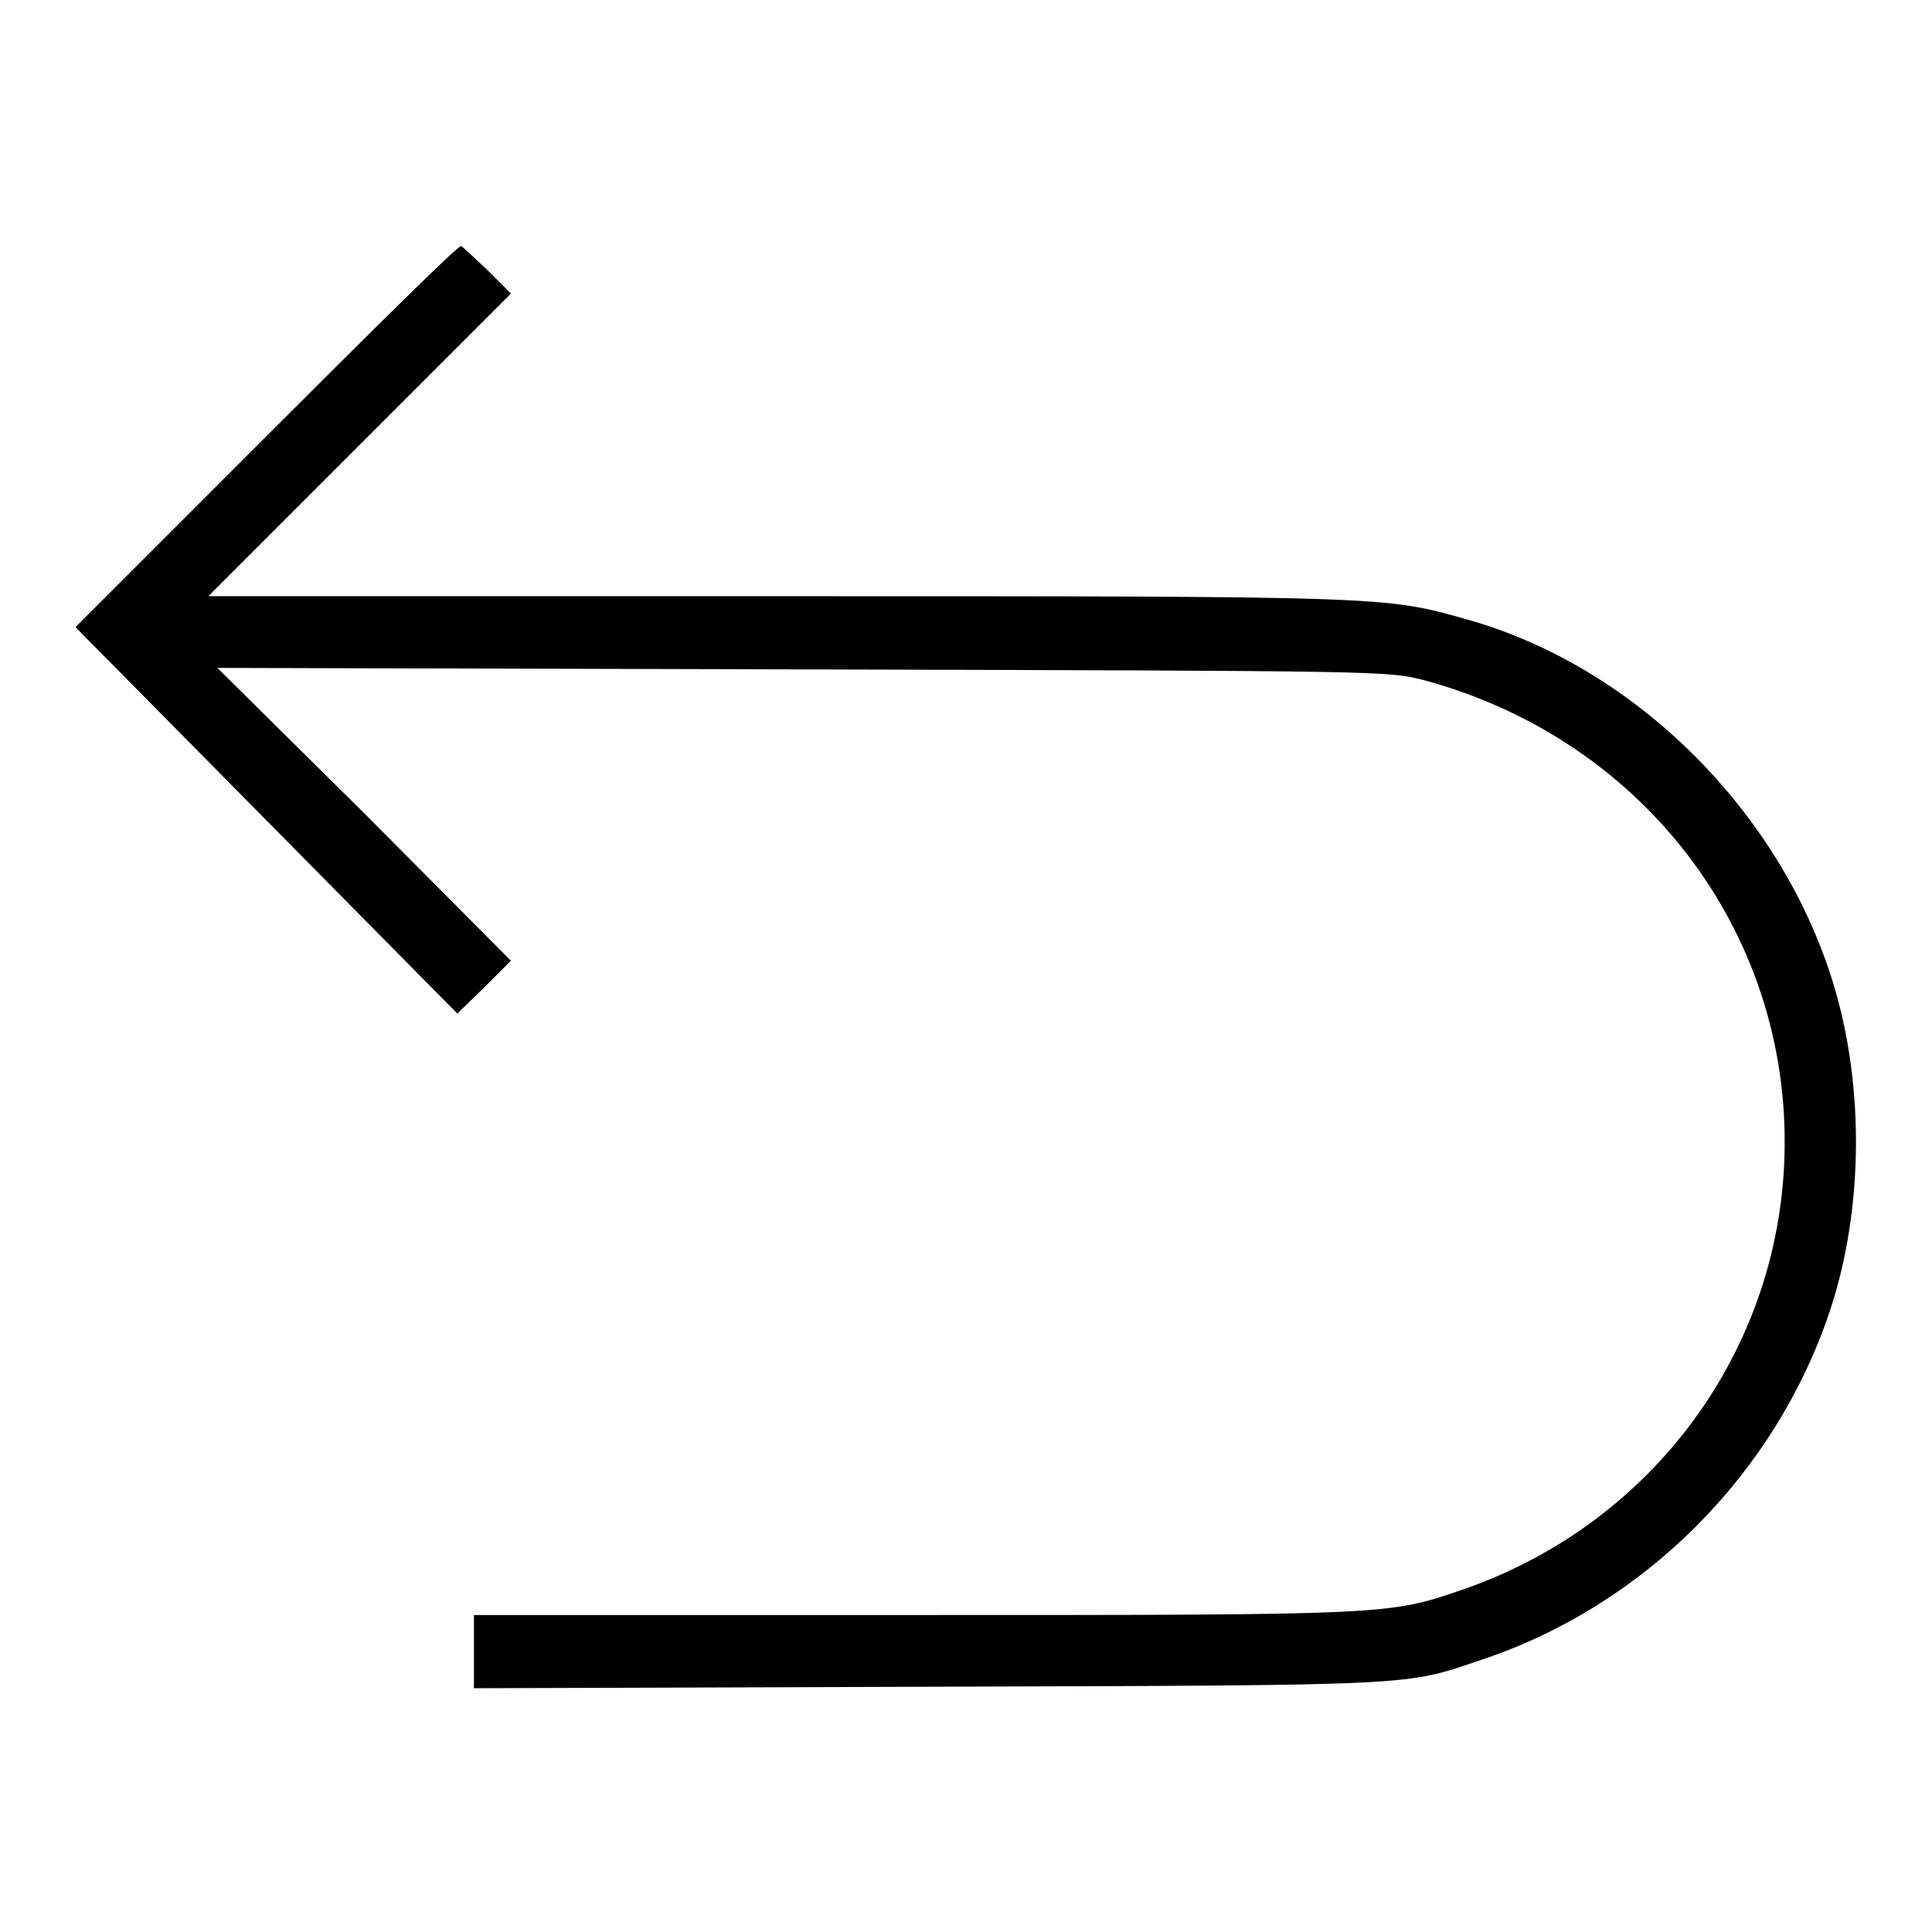
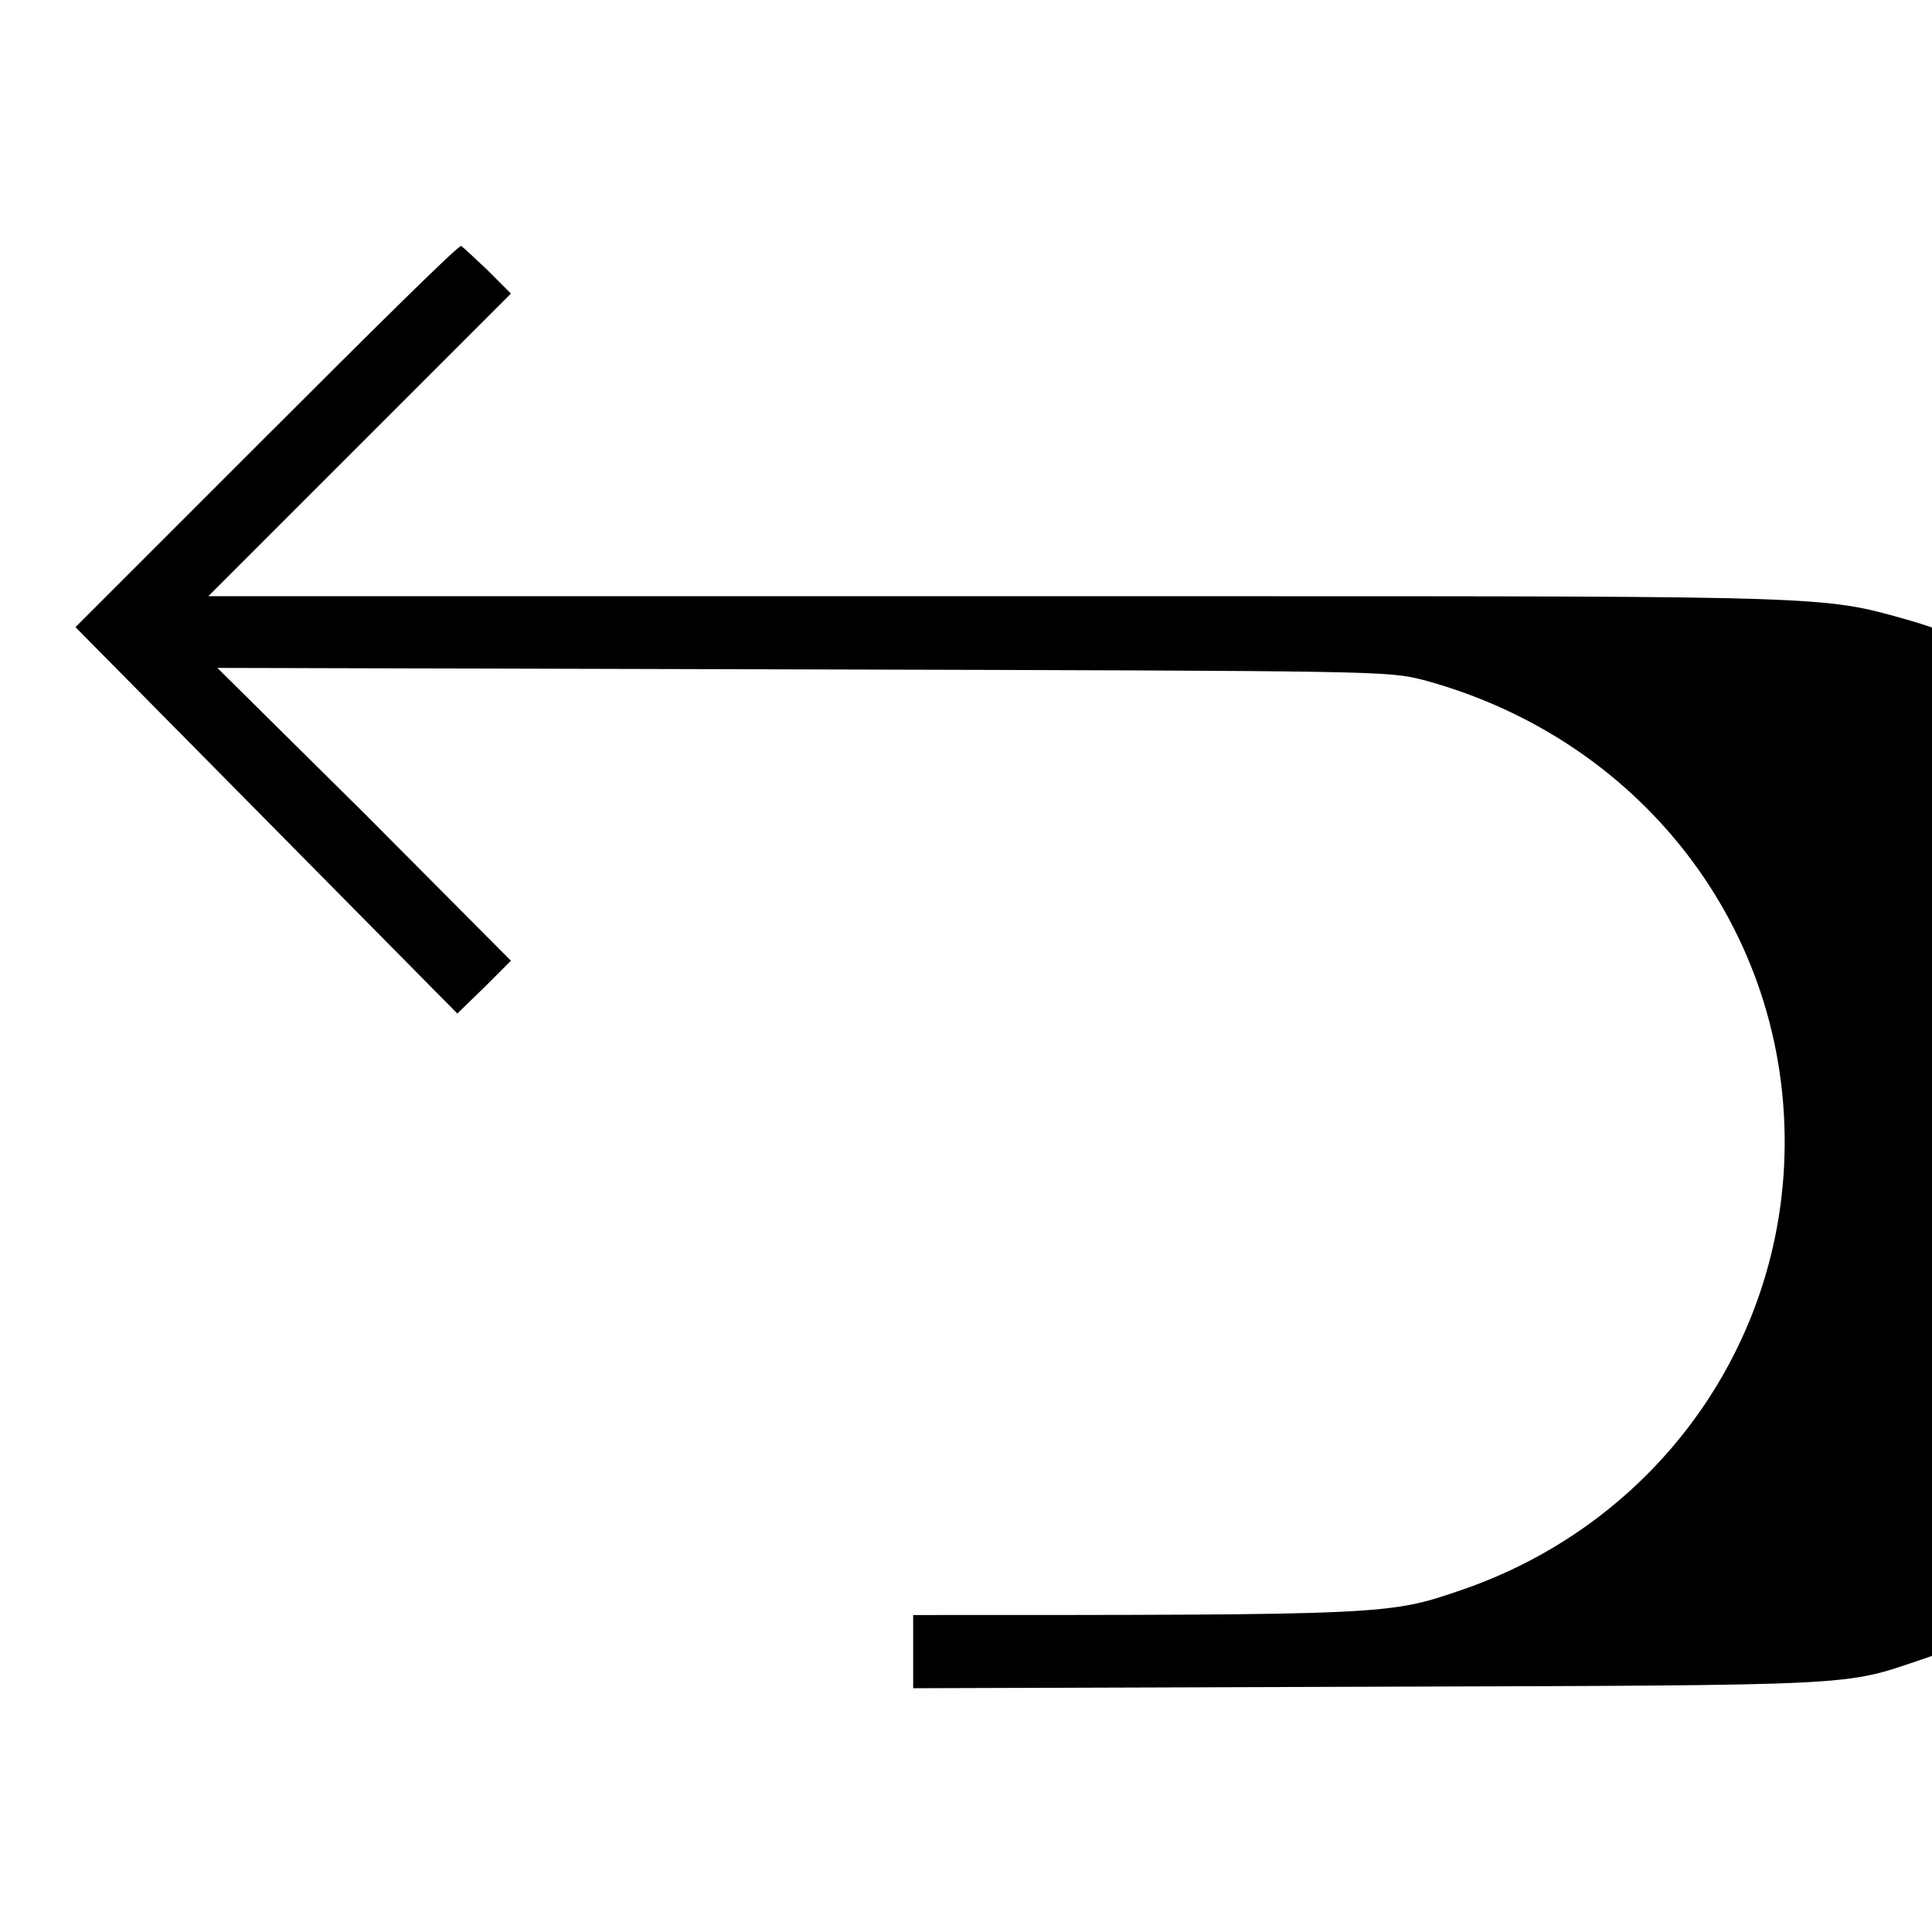
<svg xmlns="http://www.w3.org/2000/svg" version="1.1" x="0px" y="0px" viewBox="0 0 256 256" enable-background="new 0 0 256 256" xml:space="preserve">
  <g>
    <g>
      <g>
-         <path fill="#000000" d="M35.3,57.8L10,83.1l25.3,25.6l25.3,25.6l3.6-3.5l3.5-3.5l-19.4-19.5L28.8,88.5l77.5,0.2c77.1,0.2,77.5,0.2,82.3,1.4c29.7,8,49.3,34.4,47.8,64.4c-1.3,25.7-18.2,47.8-42.8,56.2c-9.6,3.3-9.8,3.3-72.6,3.3H62.8v4.8v4.9l60.5-0.2c65.6-0.2,62.7-0.1,73.1-3.6c21.5-7.2,38.8-24.6,46-46c4.7-13.9,4.7-31.3,0-45.2c-7.4-22.2-26.5-40.7-48.3-46.7c-10.6-3-10.7-3-91.2-3H27.6l20.1-20.1l20-20l-3.2-3.2c-1.8-1.7-3.3-3.1-3.4-3.1C60.8,32.4,49.3,43.8,35.3,57.8z" />
+         <path fill="#000000" d="M35.3,57.8L10,83.1l25.3,25.6l25.3,25.6l3.6-3.5l3.5-3.5l-19.4-19.5L28.8,88.5l77.5,0.2c77.1,0.2,77.5,0.2,82.3,1.4c29.7,8,49.3,34.4,47.8,64.4c-1.3,25.7-18.2,47.8-42.8,56.2c-9.6,3.3-9.8,3.3-72.6,3.3v4.8v4.9l60.5-0.2c65.6-0.2,62.7-0.1,73.1-3.6c21.5-7.2,38.8-24.6,46-46c4.7-13.9,4.7-31.3,0-45.2c-7.4-22.2-26.5-40.7-48.3-46.7c-10.6-3-10.7-3-91.2-3H27.6l20.1-20.1l20-20l-3.2-3.2c-1.8-1.7-3.3-3.1-3.4-3.1C60.8,32.4,49.3,43.8,35.3,57.8z" />
      </g>
    </g>
  </g>
</svg>